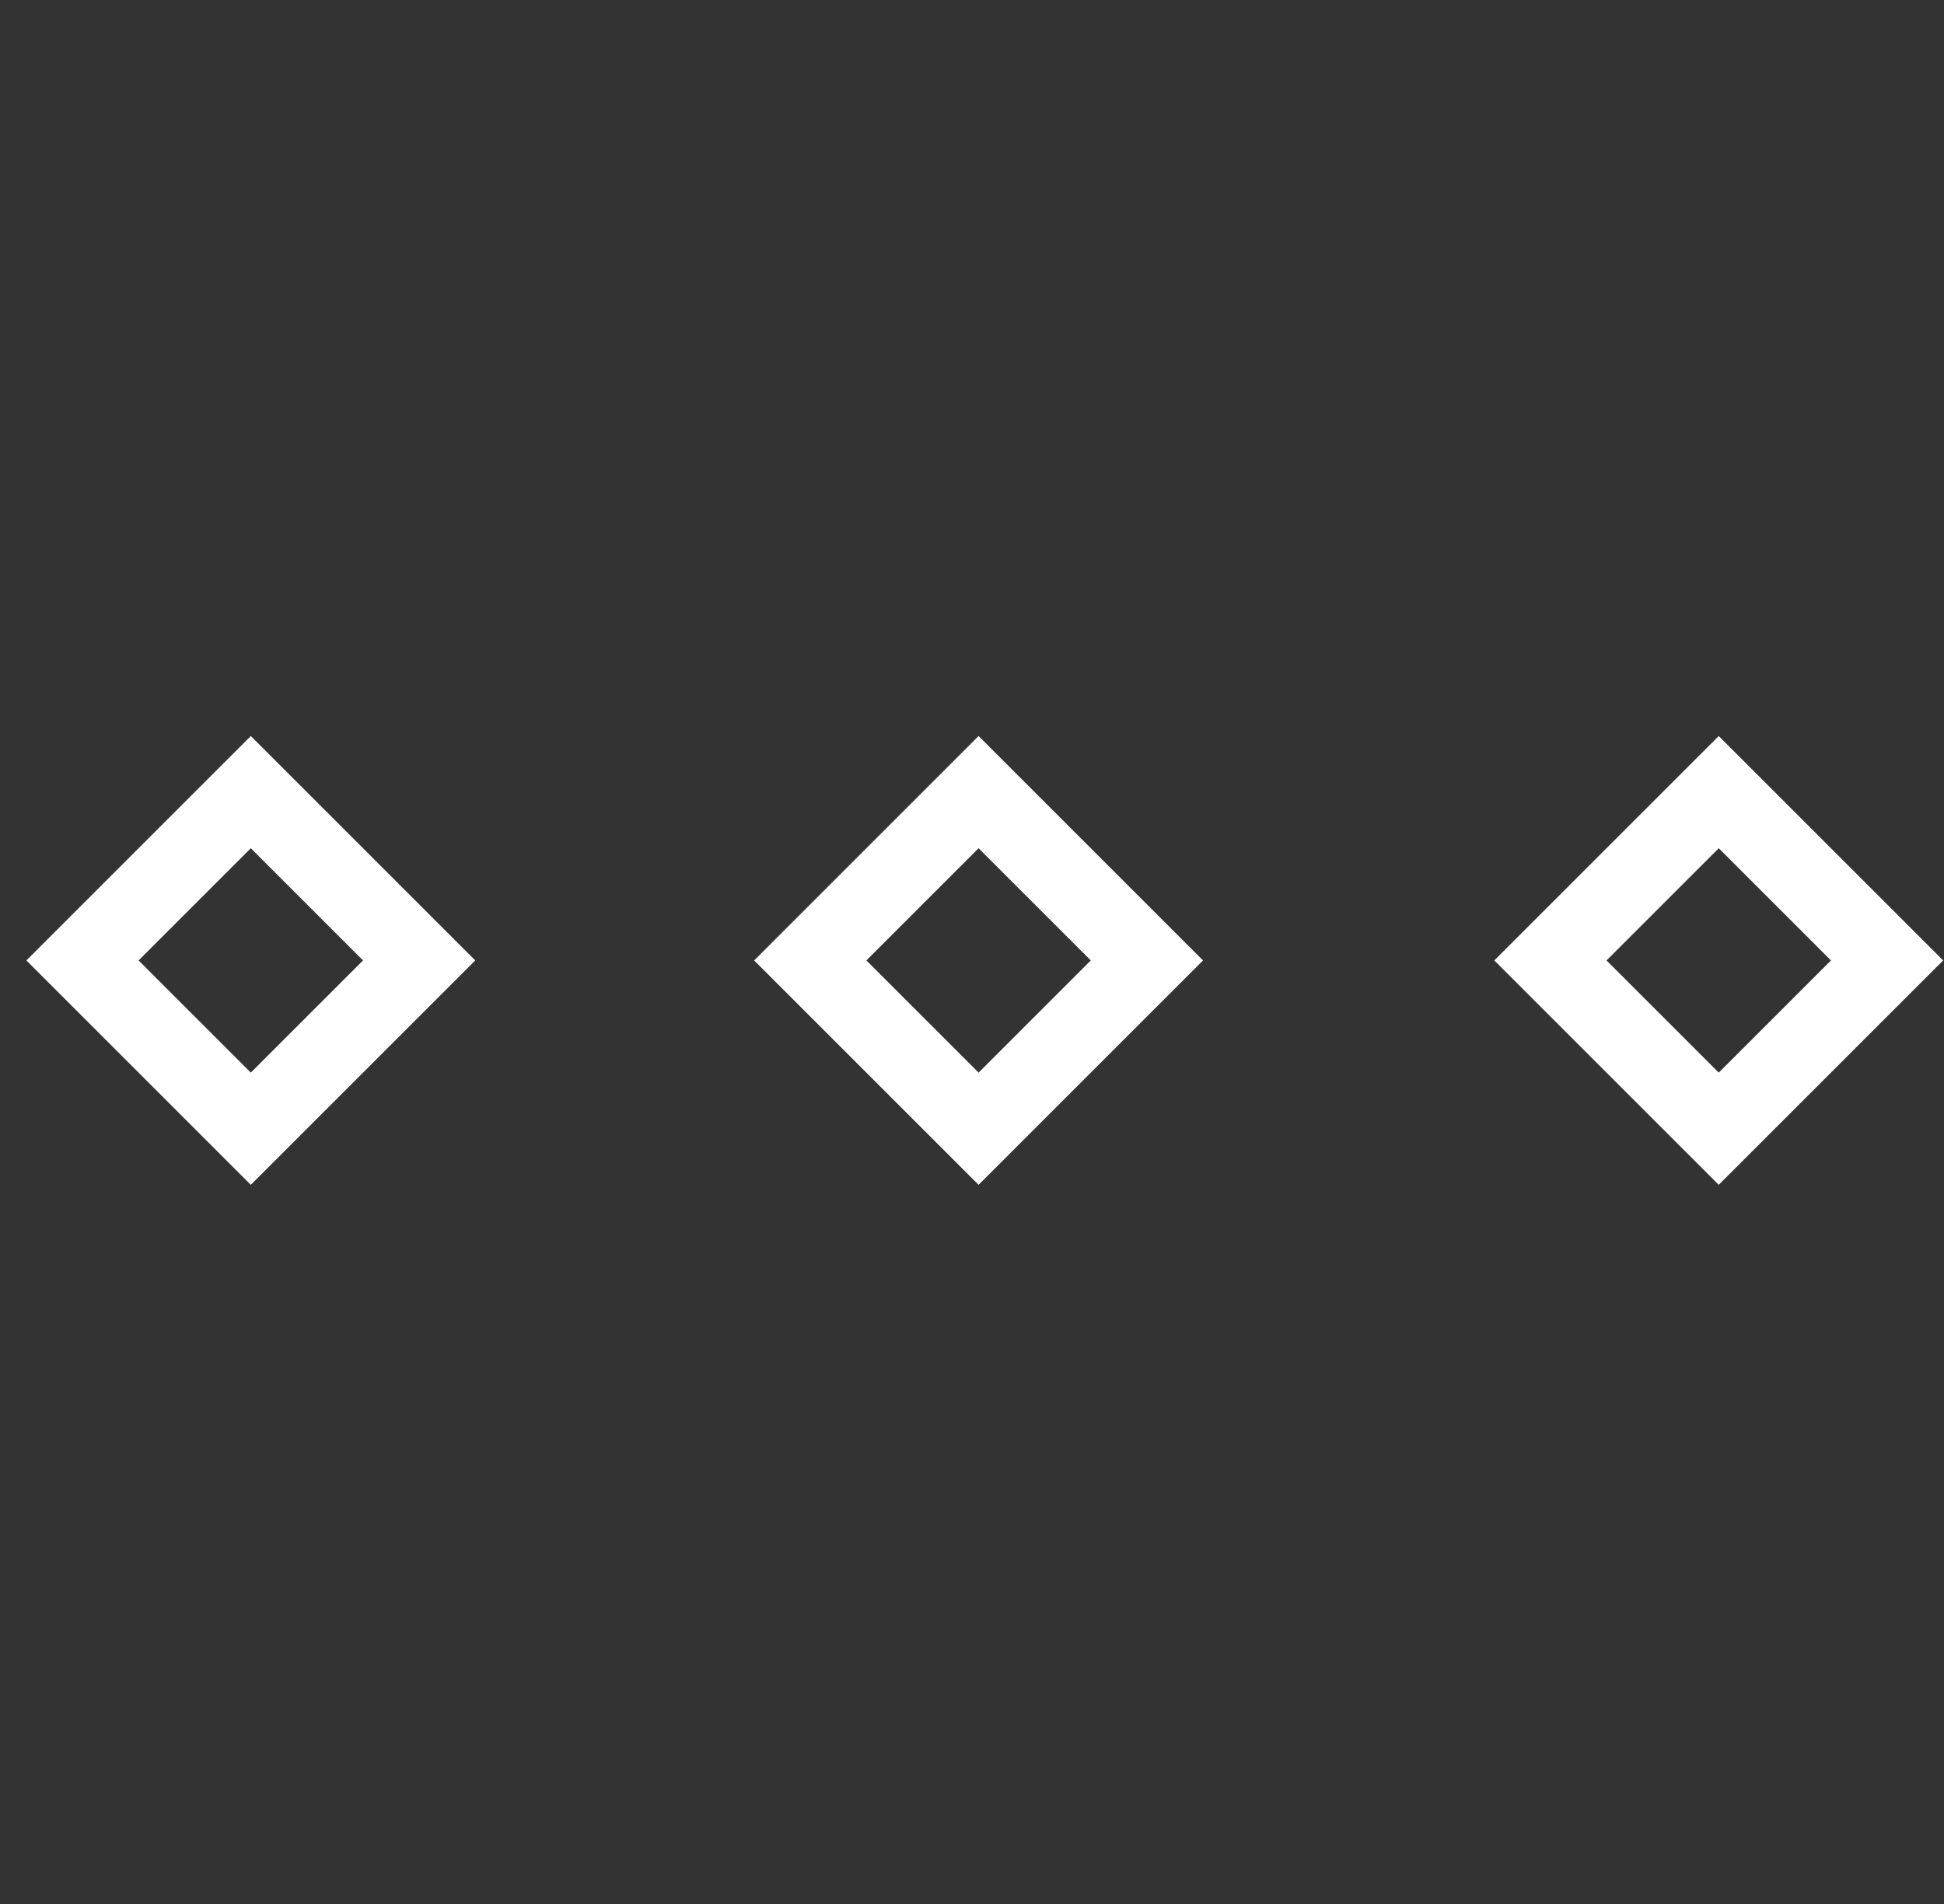
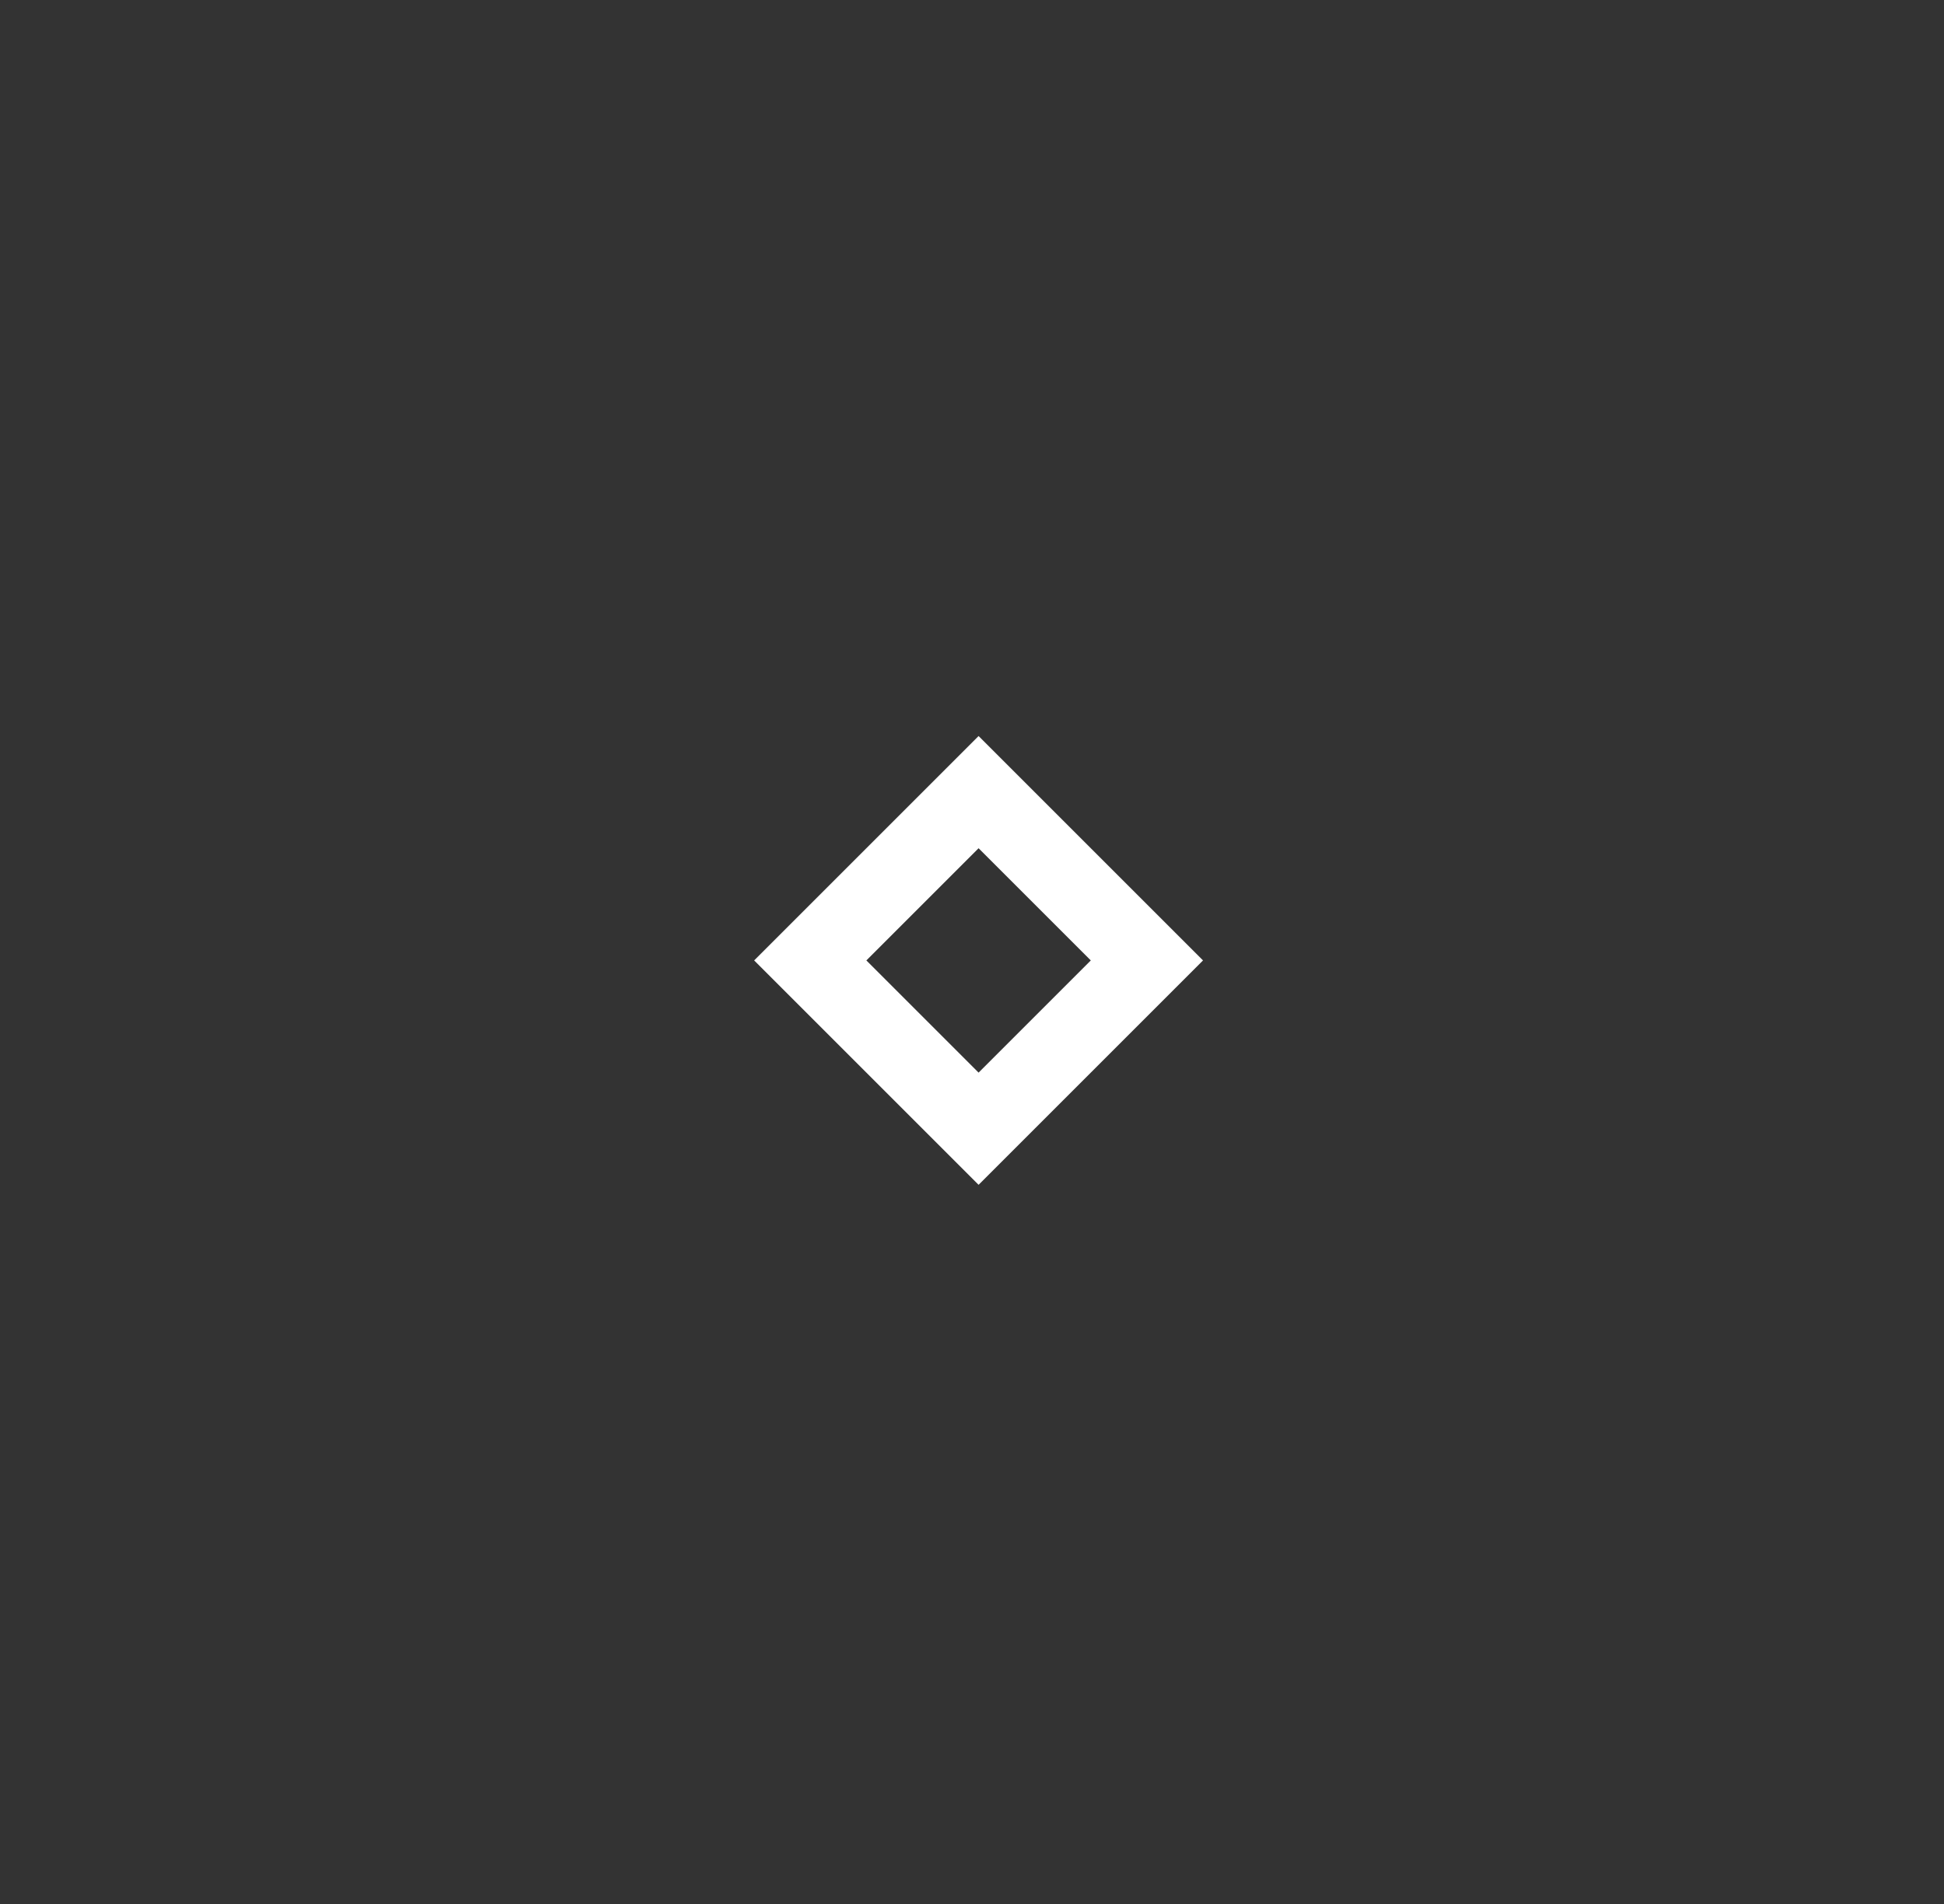
<svg xmlns="http://www.w3.org/2000/svg" width="49" height="48" viewBox="0 0 49 48" fill="none">
  <rect x="0" y="0" width="49" height="48" fill="#333333" stroke="none" />
-   <rect x="6.322" y="19.97" width="6" height="6" transform="rotate(45 6.322 19.97)" stroke="white" stroke-width="2" />
  <rect x="24.666" y="19.97" width="6" height="6" transform="rotate(45 24.666 19.97)" stroke="white" stroke-width="2" />
-   <rect x="43.322" y="19.97" width="6" height="6" transform="rotate(45 43.322 19.97)" stroke="white" stroke-width="2" />
</svg>